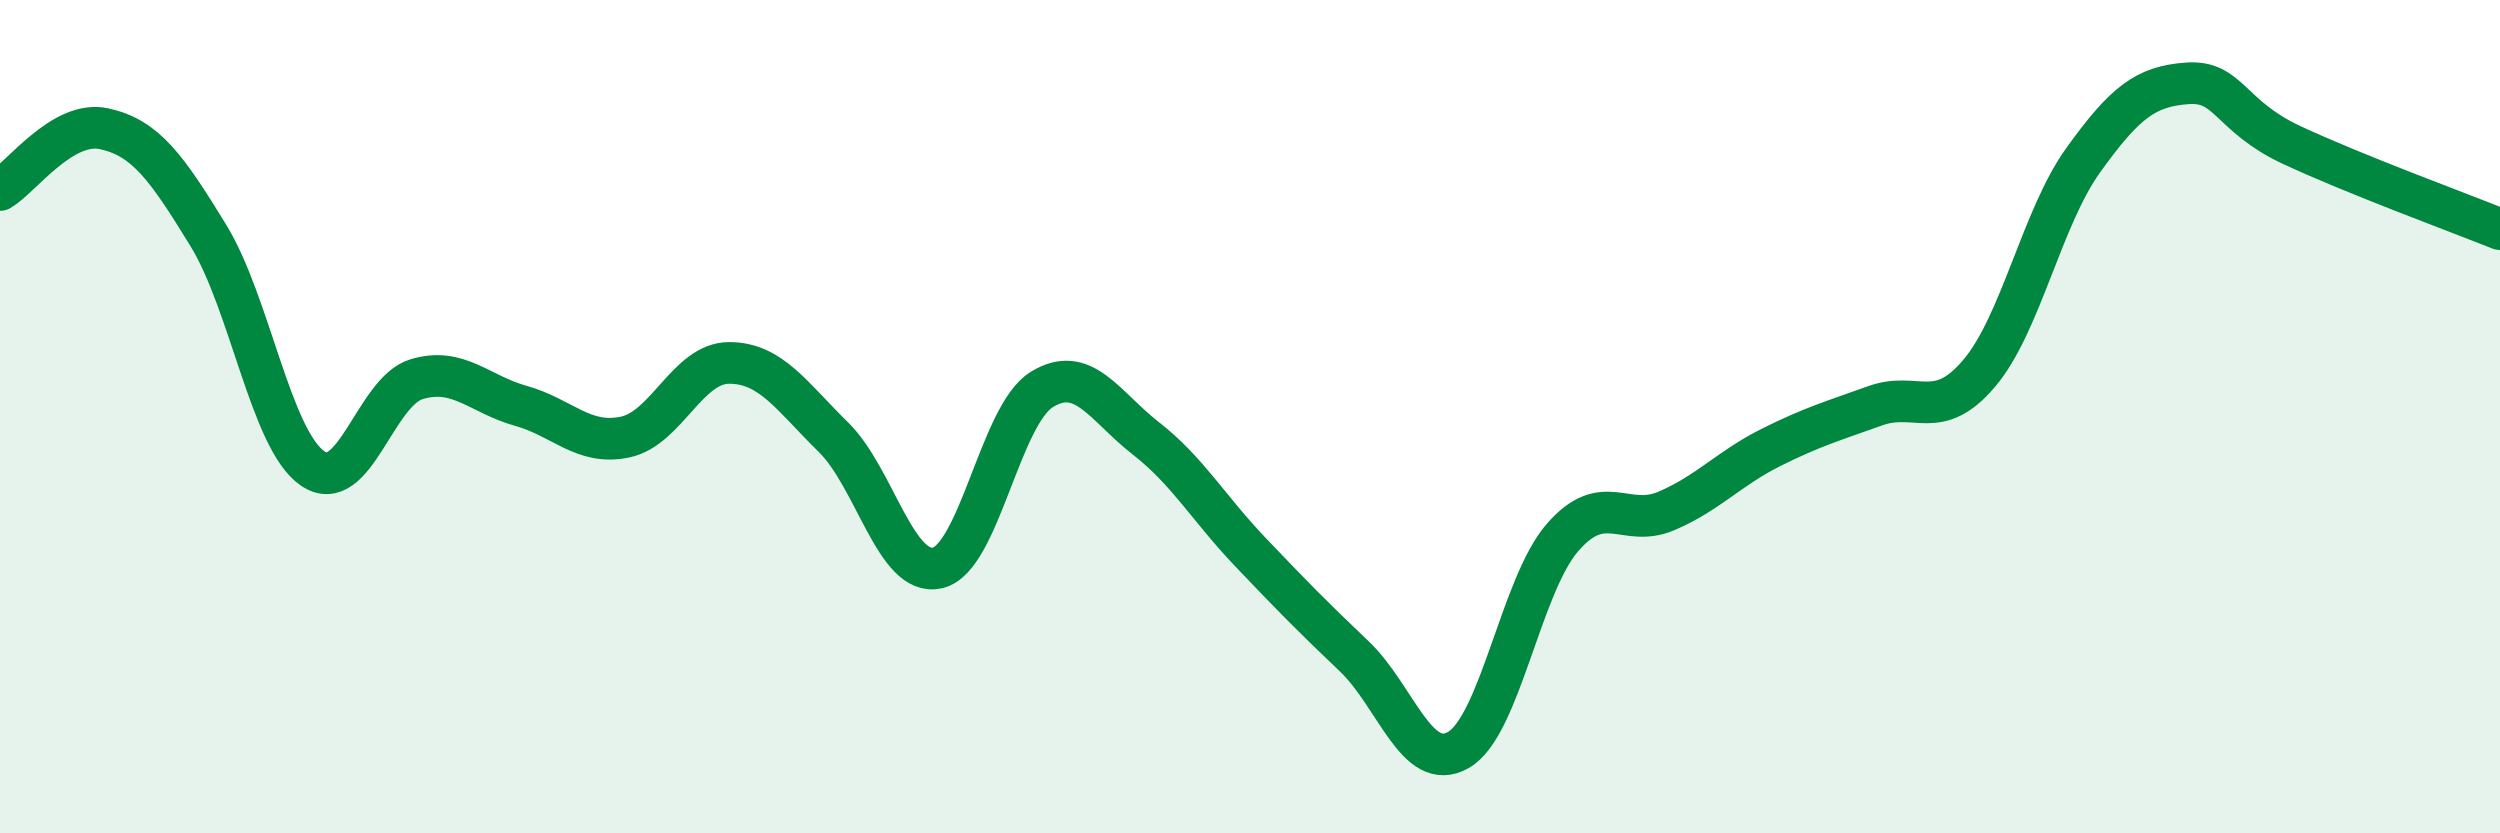
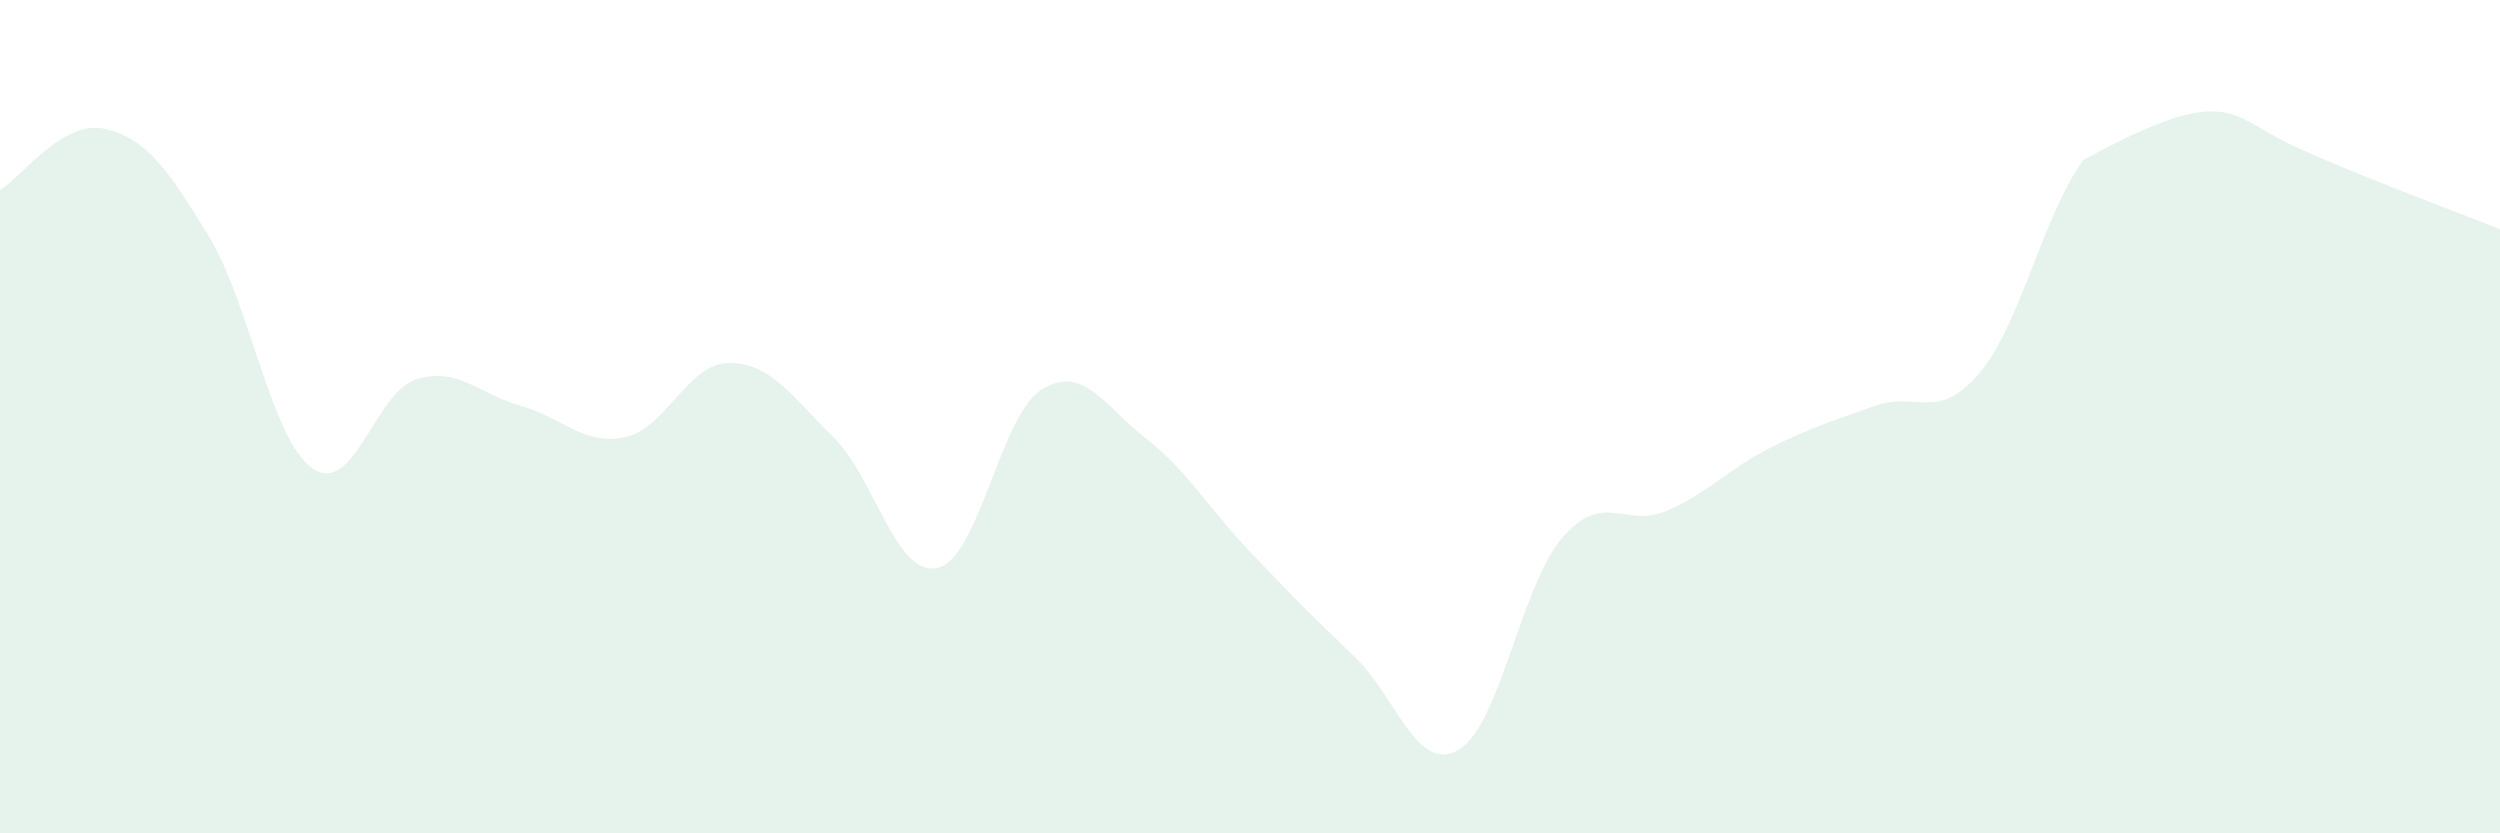
<svg xmlns="http://www.w3.org/2000/svg" width="60" height="20" viewBox="0 0 60 20">
-   <path d="M 0,4.56 C 0.5,4.27 1.5,2.87 2.5,3.09 C 3.5,3.31 4,4.02 5,5.65 C 6,7.28 6.5,10.55 7.5,11.24 C 8.5,11.93 9,9.4 10,9.1 C 11,8.8 11.5,9.46 12.5,9.74 C 13.5,10.02 14,10.7 15,10.49 C 16,10.28 16.5,8.71 17.5,8.71 C 18.5,8.71 19,9.51 20,10.49 C 21,11.47 21.5,13.86 22.5,13.63 C 23.5,13.4 24,9.97 25,9.35 C 26,8.73 26.5,9.74 27.5,10.52 C 28.5,11.3 29,12.19 30,13.24 C 31,14.29 31.5,14.8 32.5,15.75 C 33.5,16.7 34,18.57 35,18 C 36,17.43 36.5,14.05 37.5,12.9 C 38.5,11.75 39,12.69 40,12.26 C 41,11.83 41.5,11.24 42.5,10.74 C 43.5,10.24 44,10.1 45,9.74 C 46,9.38 46.5,10.14 47.5,8.96 C 48.5,7.78 49,5.23 50,3.84 C 51,2.45 51.5,2.07 52.5,2 C 53.5,1.93 53.5,2.78 55,3.48 C 56.5,4.18 59,5.1 60,5.5L60 20L0 20Z" fill="#008740" opacity="0.1" stroke-linecap="round" stroke-linejoin="round" />
-   <path d="M 0,4.56 C 0.5,4.27 1.5,2.87 2.5,3.09 C 3.5,3.31 4,4.02 5,5.65 C 6,7.28 6.5,10.55 7.5,11.24 C 8.5,11.93 9,9.4 10,9.1 C 11,8.8 11.5,9.46 12.5,9.74 C 13.5,10.02 14,10.7 15,10.49 C 16,10.28 16.5,8.71 17.5,8.71 C 18.5,8.71 19,9.51 20,10.49 C 21,11.47 21.5,13.86 22.5,13.63 C 23.5,13.4 24,9.97 25,9.35 C 26,8.73 26.5,9.74 27.5,10.52 C 28.5,11.3 29,12.19 30,13.24 C 31,14.29 31.5,14.8 32.5,15.75 C 33.5,16.7 34,18.57 35,18 C 36,17.43 36.5,14.05 37.5,12.9 C 38.5,11.75 39,12.69 40,12.26 C 41,11.83 41.5,11.24 42.5,10.74 C 43.5,10.24 44,10.1 45,9.74 C 46,9.38 46.5,10.14 47.5,8.96 C 48.5,7.78 49,5.23 50,3.84 C 51,2.45 51.5,2.07 52.5,2 C 53.5,1.93 53.5,2.78 55,3.48 C 56.5,4.18 59,5.1 60,5.5" stroke="#008740" stroke-width="1" fill="none" stroke-linecap="round" stroke-linejoin="round" />
+   <path d="M 0,4.56 C 0.5,4.27 1.5,2.87 2.5,3.09 C 3.5,3.31 4,4.02 5,5.65 C 6,7.28 6.5,10.55 7.5,11.24 C 8.5,11.93 9,9.4 10,9.1 C 11,8.8 11.5,9.46 12.5,9.74 C 13.5,10.02 14,10.7 15,10.49 C 16,10.28 16.5,8.71 17.5,8.71 C 18.5,8.71 19,9.51 20,10.49 C 21,11.47 21.5,13.86 22.5,13.63 C 23.5,13.4 24,9.97 25,9.35 C 26,8.73 26.5,9.74 27.5,10.52 C 28.5,11.3 29,12.19 30,13.24 C 31,14.29 31.5,14.8 32.5,15.75 C 33.5,16.7 34,18.57 35,18 C 36,17.43 36.5,14.05 37.5,12.9 C 38.5,11.75 39,12.69 40,12.26 C 41,11.83 41.5,11.24 42.5,10.74 C 43.5,10.24 44,10.1 45,9.74 C 46,9.38 46.5,10.14 47.5,8.96 C 48.5,7.78 49,5.23 50,3.84 C 53.5,1.93 53.5,2.78 55,3.48 C 56.5,4.18 59,5.1 60,5.5L60 20L0 20Z" fill="#008740" opacity="0.1" stroke-linecap="round" stroke-linejoin="round" />
</svg>